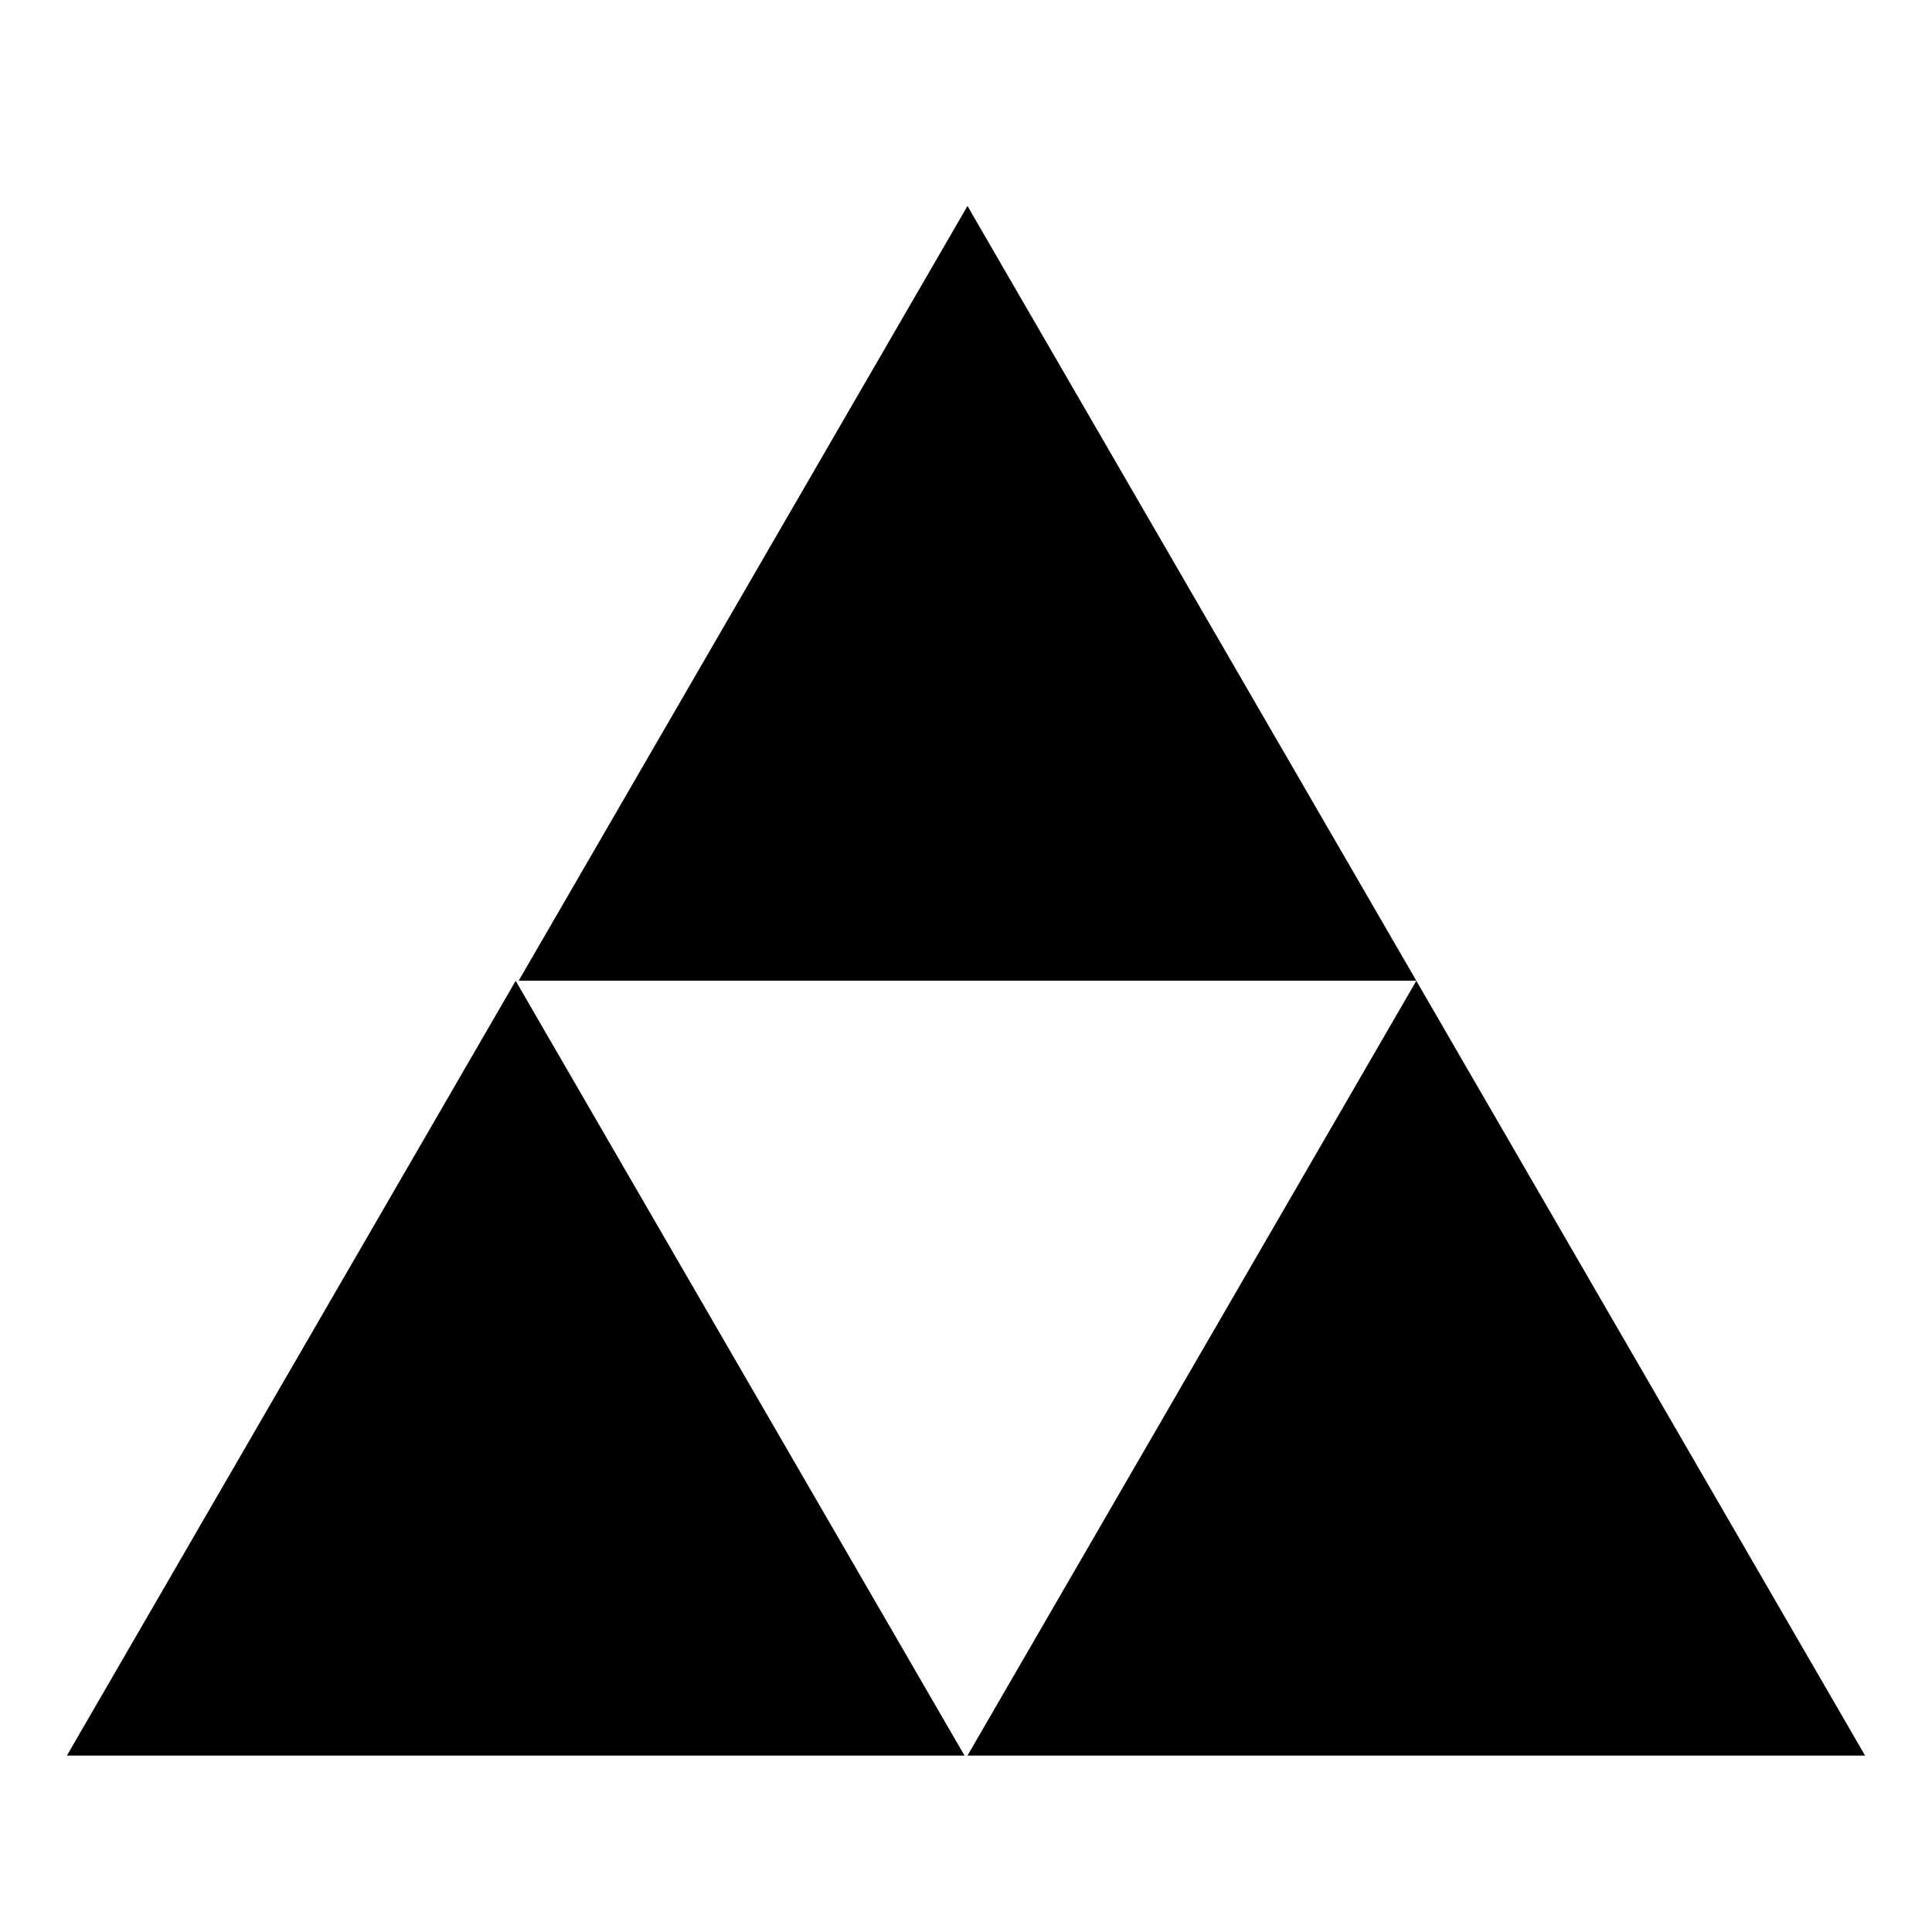
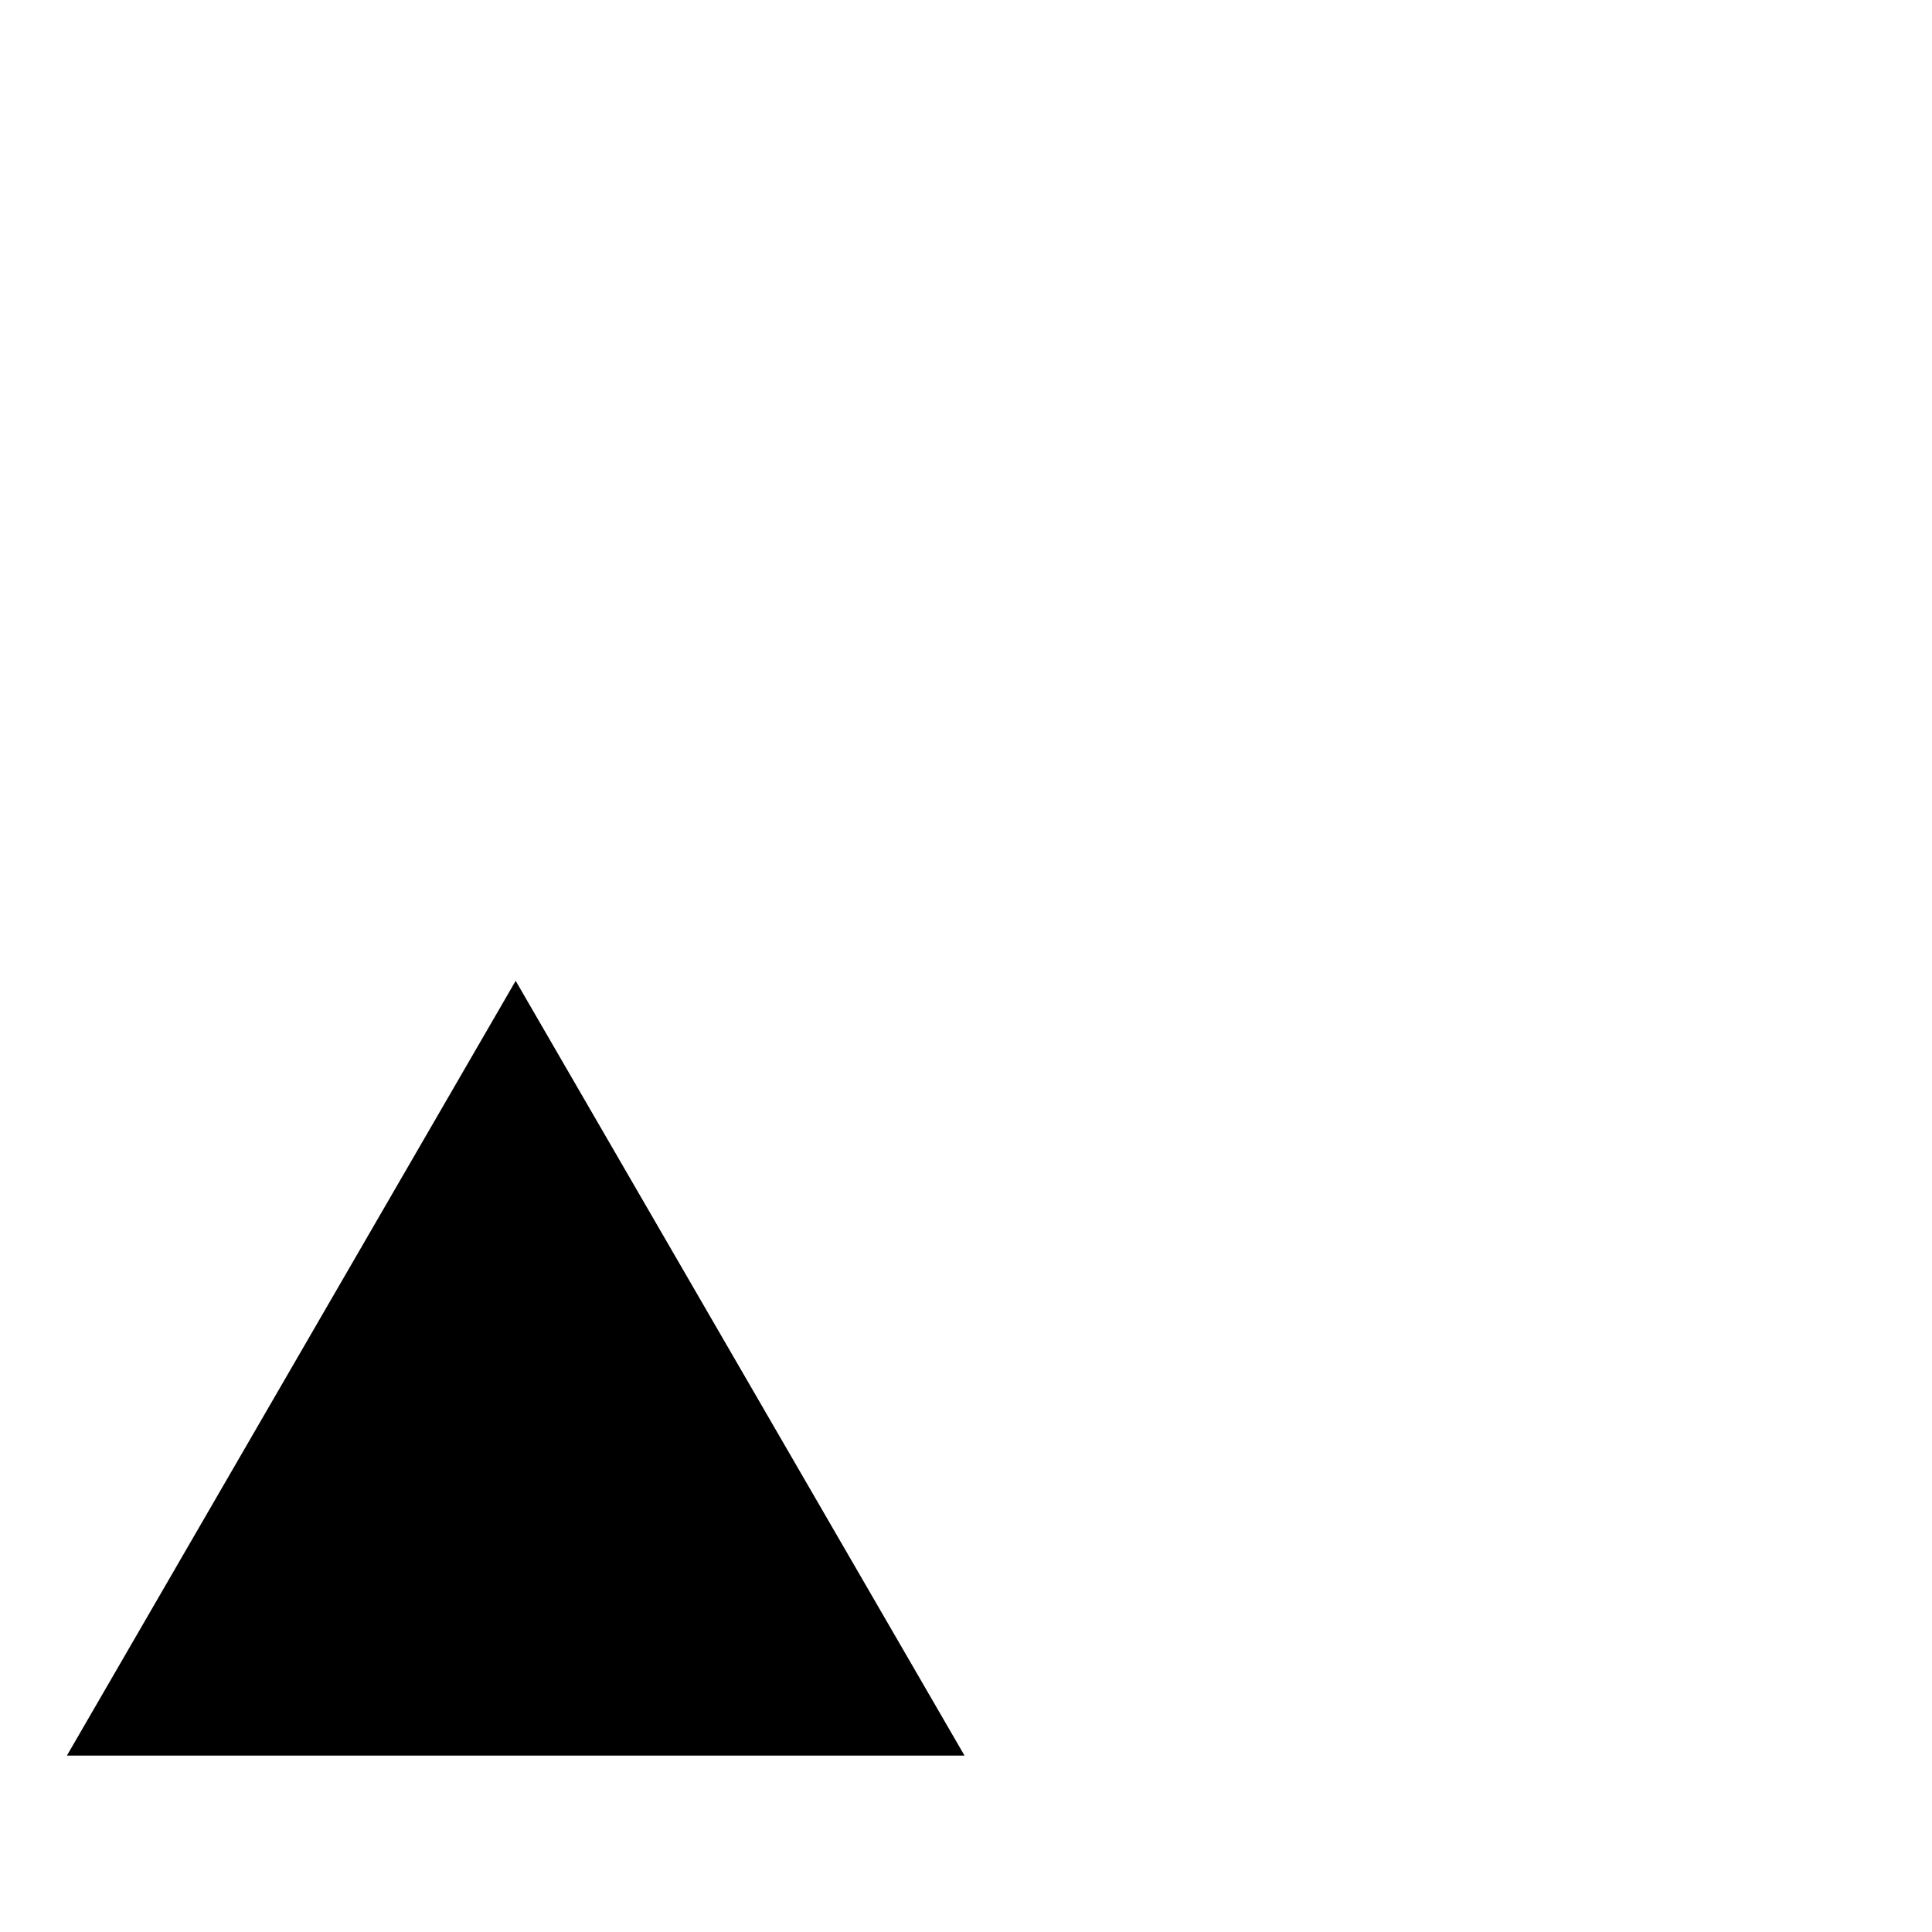
<svg xmlns="http://www.w3.org/2000/svg" fill="#000000" width="800px" height="800px" version="1.1" viewBox="144 144 512 512">
  <g>
    <path d="m161.73 609.25 118.93-205.32 118.95 205.32z" />
-     <path d="m400.39 609.25 118.95-205.32 118.93 205.32z" />
-     <path d="m281.46 403.89 118.93-205.3 118.95 205.3z" />
  </g>
</svg>